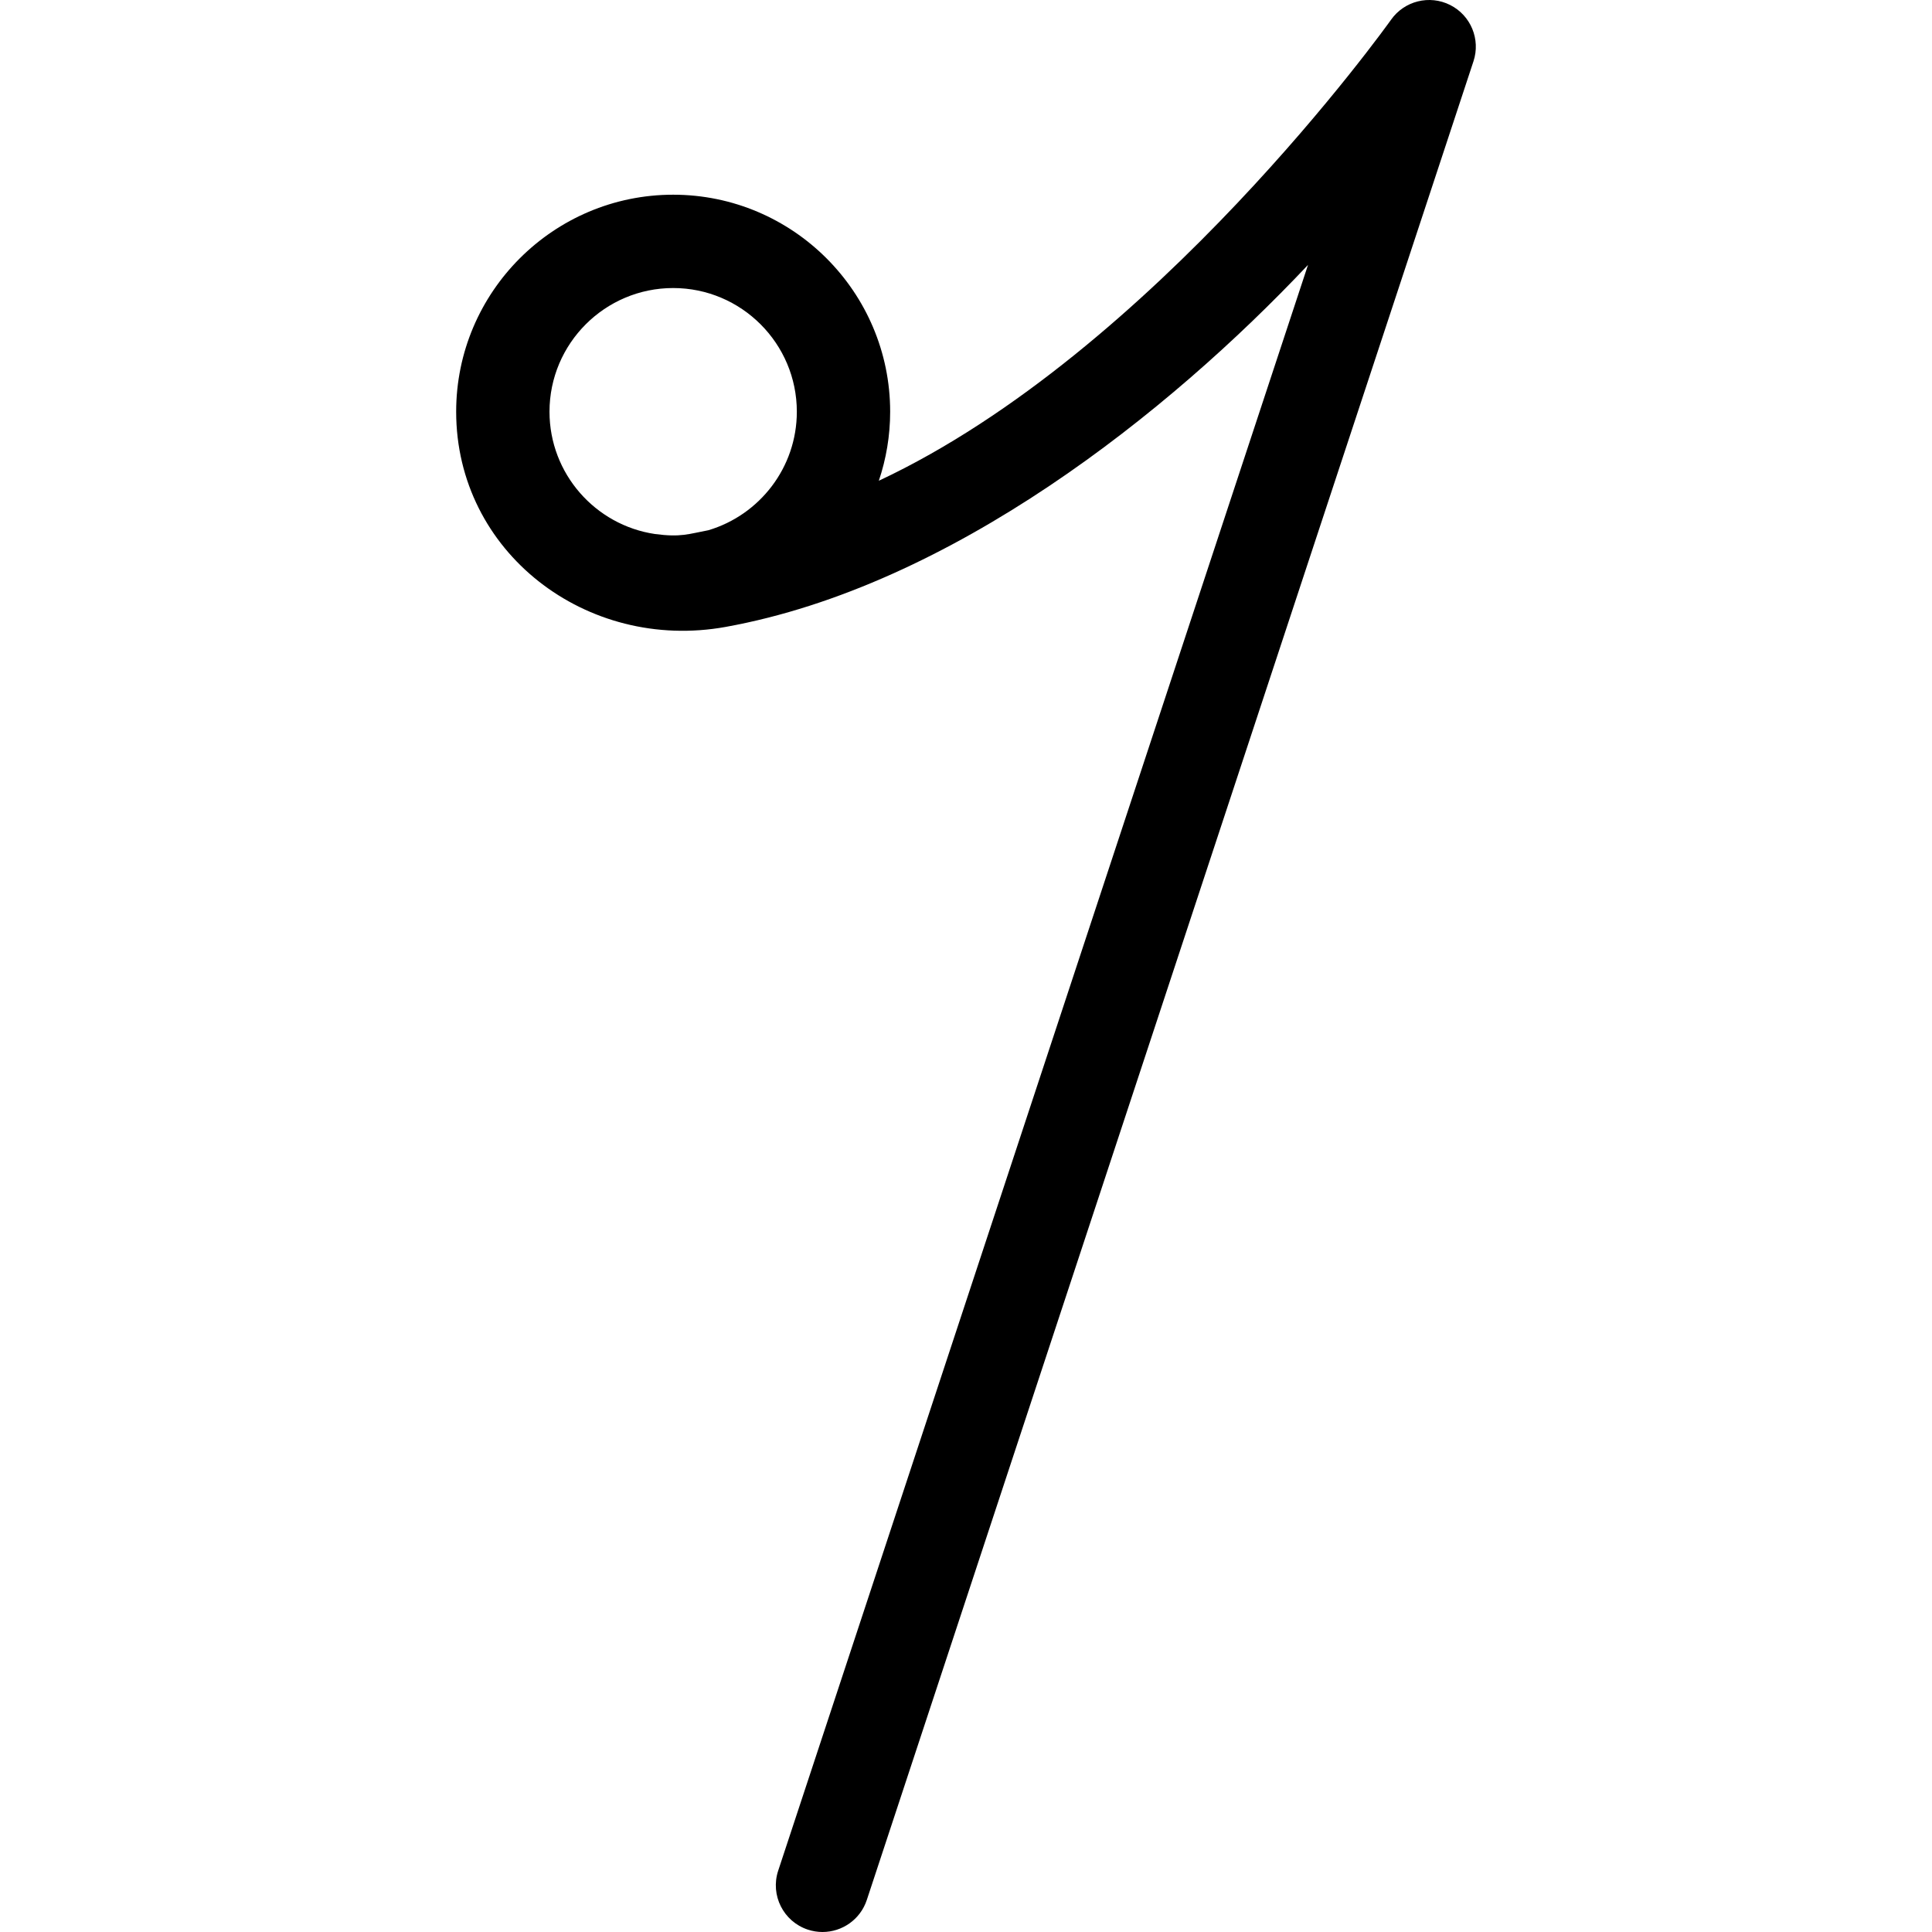
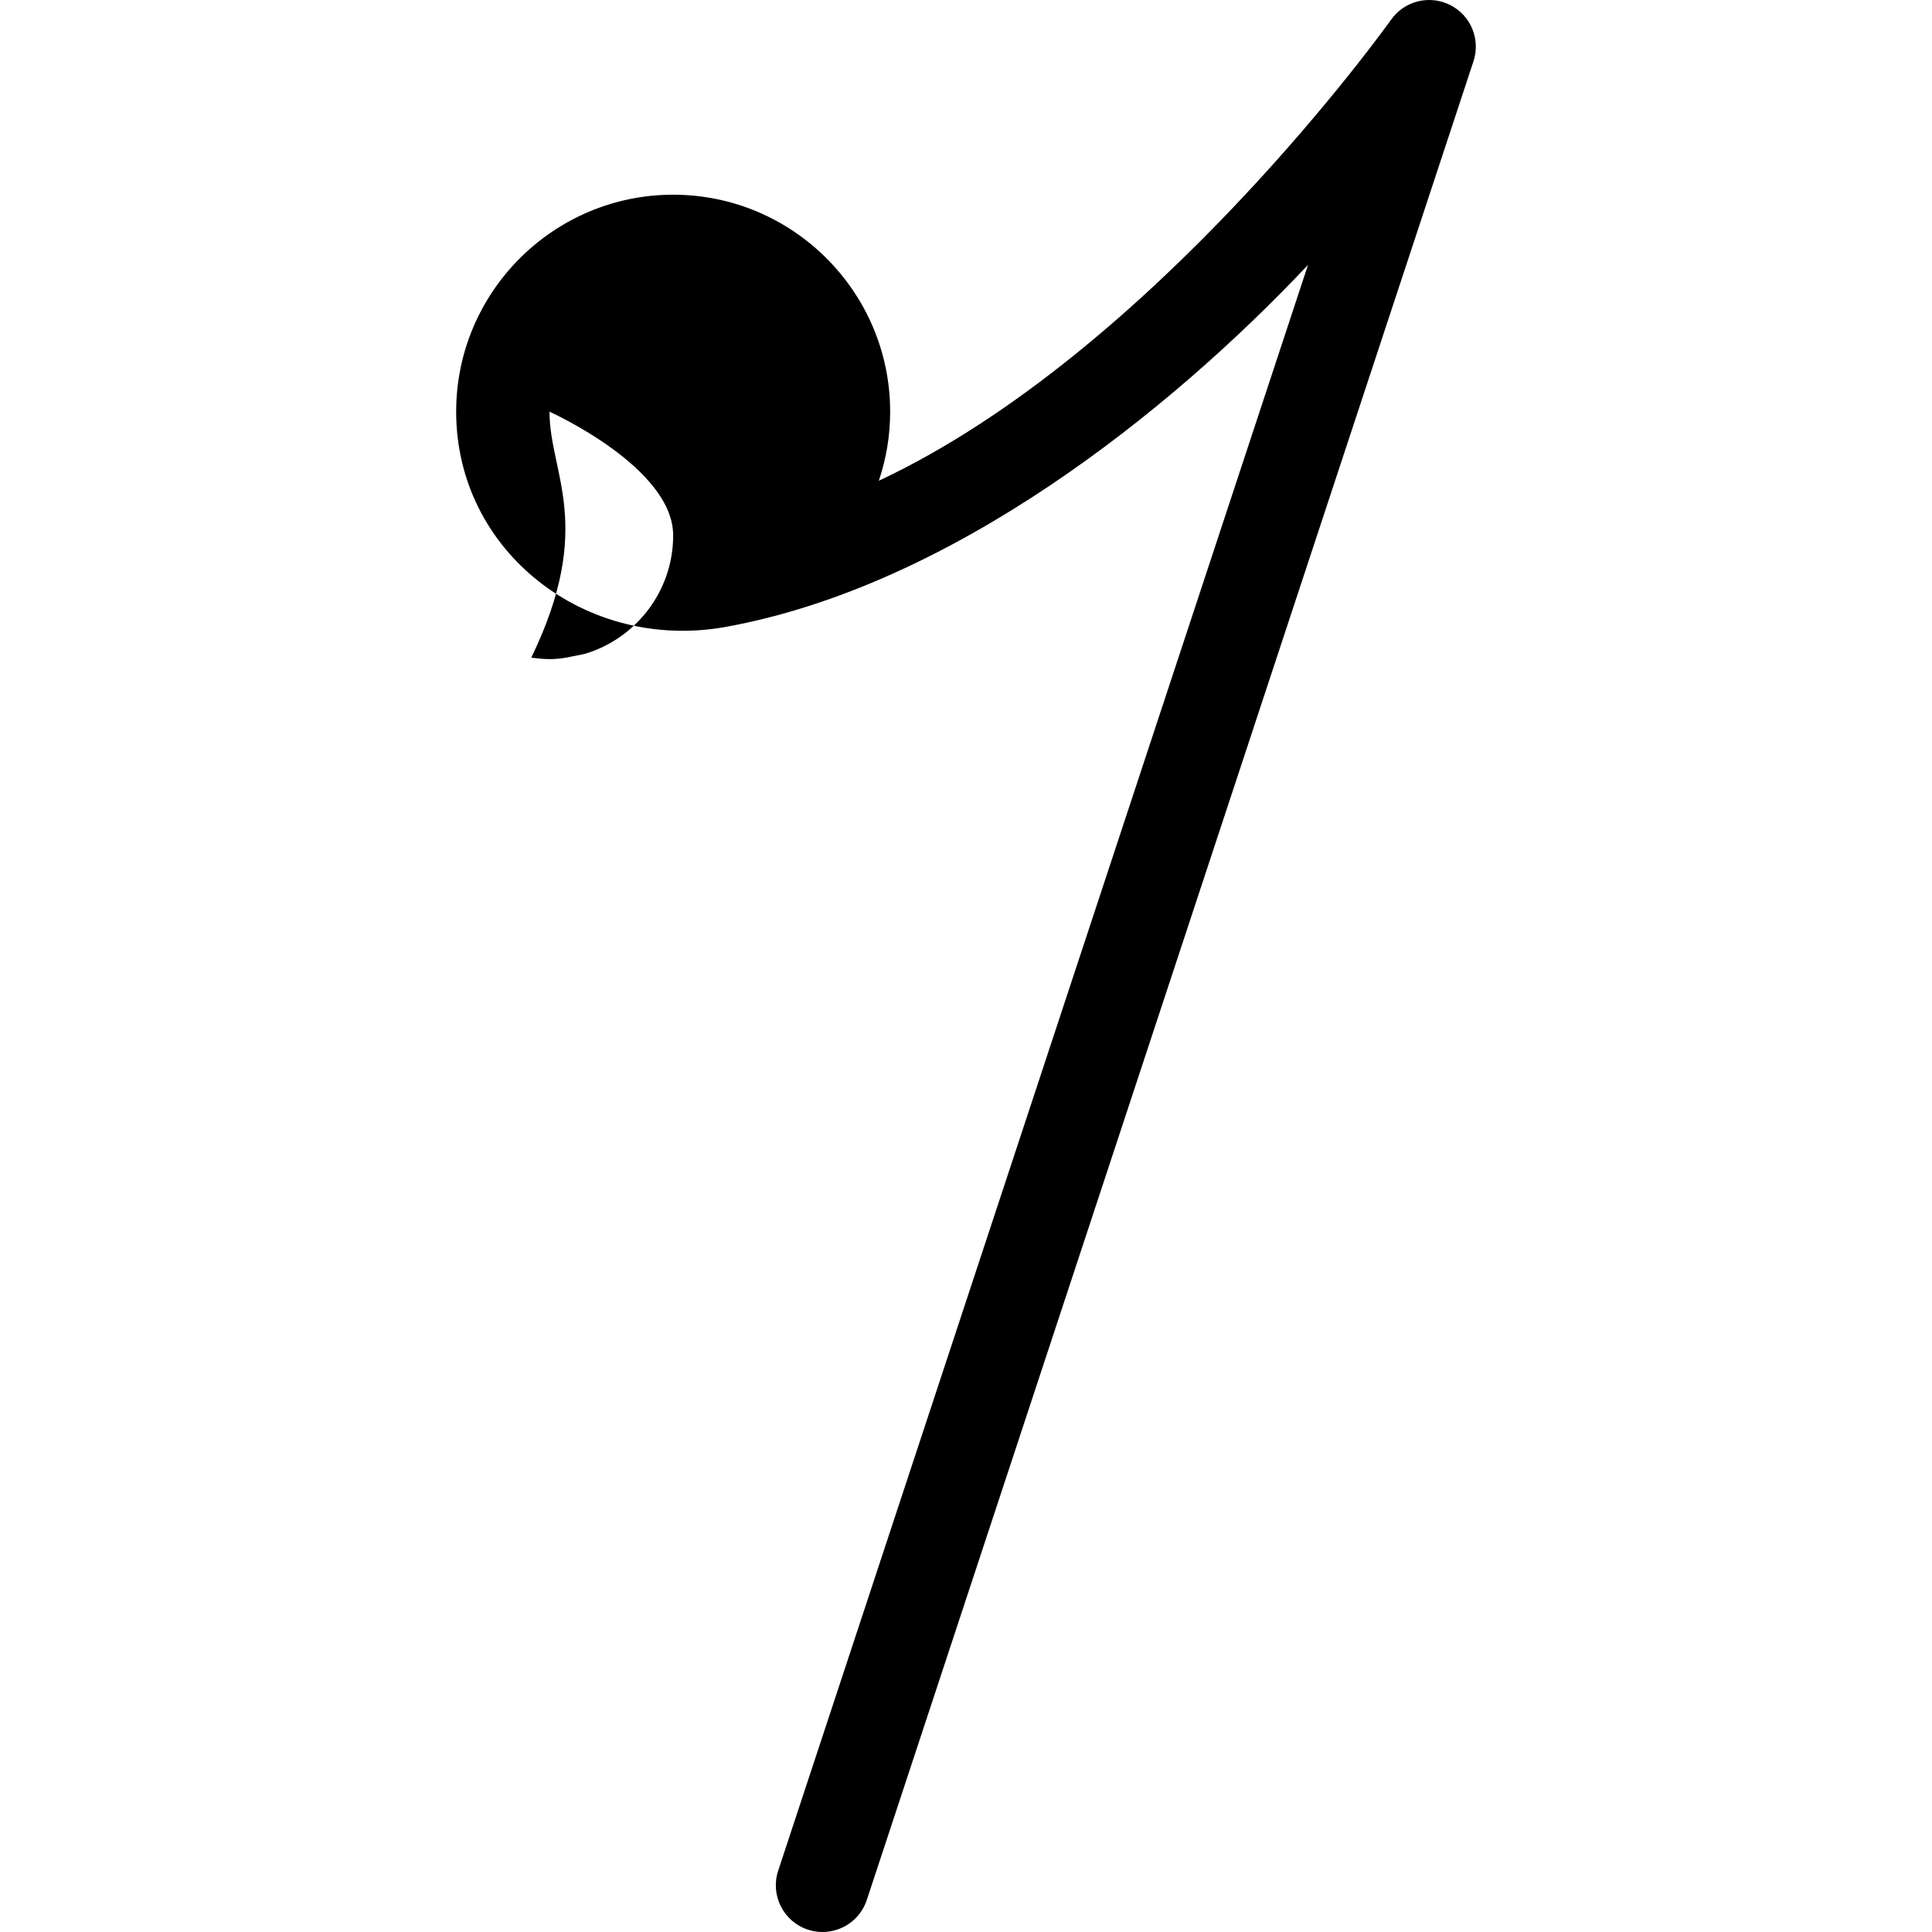
<svg xmlns="http://www.w3.org/2000/svg" version="1.1" id="Capa_1" x="0px" y="0px" viewBox="0 0 414.004 414.004" style="enable-background:new 0 0 414.004 414.004;" xml:space="preserve">
-   <path id="XMLID_1377_" d="M310.751,1.071c-4.426-2.231-9.813-0.883-12.669,3.163c-0.625,0.884-50.816,71.157-109.758,98.784  c1.566-4.651,2.427-9.623,2.427-14.795c0-25.64-20.859-46.5-46.5-46.5s-46.5,20.86-46.5,46.5c0,30.076,27.921,51.512,57.76,46.114  c48.303-8.738,94.898-45.873,124.781-77.573L166.755,400.868c-1.73,5.245,1.118,10.899,6.362,12.63  c1.041,0.343,2.097,0.506,3.136,0.506c4.197,0,8.107-2.665,9.494-6.87l130-394C317.3,8.431,315.174,3.3,310.751,1.071z   M117.751,88.223c0-14.612,11.888-26.5,26.5-26.5s26.5,11.888,26.5,26.5c0,11.989-8.005,22.138-18.949,25.398  c-4.301,0.812-5.884,1.548-11.457,0.812C127.579,112.538,117.751,101.508,117.751,88.223z" />
+   <path id="XMLID_1377_" d="M310.751,1.071c-4.426-2.231-9.813-0.883-12.669,3.163c-0.625,0.884-50.816,71.157-109.758,98.784  c1.566-4.651,2.427-9.623,2.427-14.795c0-25.64-20.859-46.5-46.5-46.5s-46.5,20.86-46.5,46.5c0,30.076,27.921,51.512,57.76,46.114  c48.303-8.738,94.898-45.873,124.781-77.573L166.755,400.868c-1.73,5.245,1.118,10.899,6.362,12.63  c1.041,0.343,2.097,0.506,3.136,0.506c4.197,0,8.107-2.665,9.494-6.87l130-394C317.3,8.431,315.174,3.3,310.751,1.071z   M117.751,88.223s26.5,11.888,26.5,26.5c0,11.989-8.005,22.138-18.949,25.398  c-4.301,0.812-5.884,1.548-11.457,0.812C127.579,112.538,117.751,101.508,117.751,88.223z" />
  <g>
</g>
  <g>
</g>
  <g>
</g>
  <g>
</g>
  <g>
</g>
  <g>
</g>
  <g>
</g>
  <g>
</g>
  <g>
</g>
  <g>
</g>
  <g>
</g>
  <g>
</g>
  <g>
</g>
  <g>
</g>
  <g>
</g>
</svg>